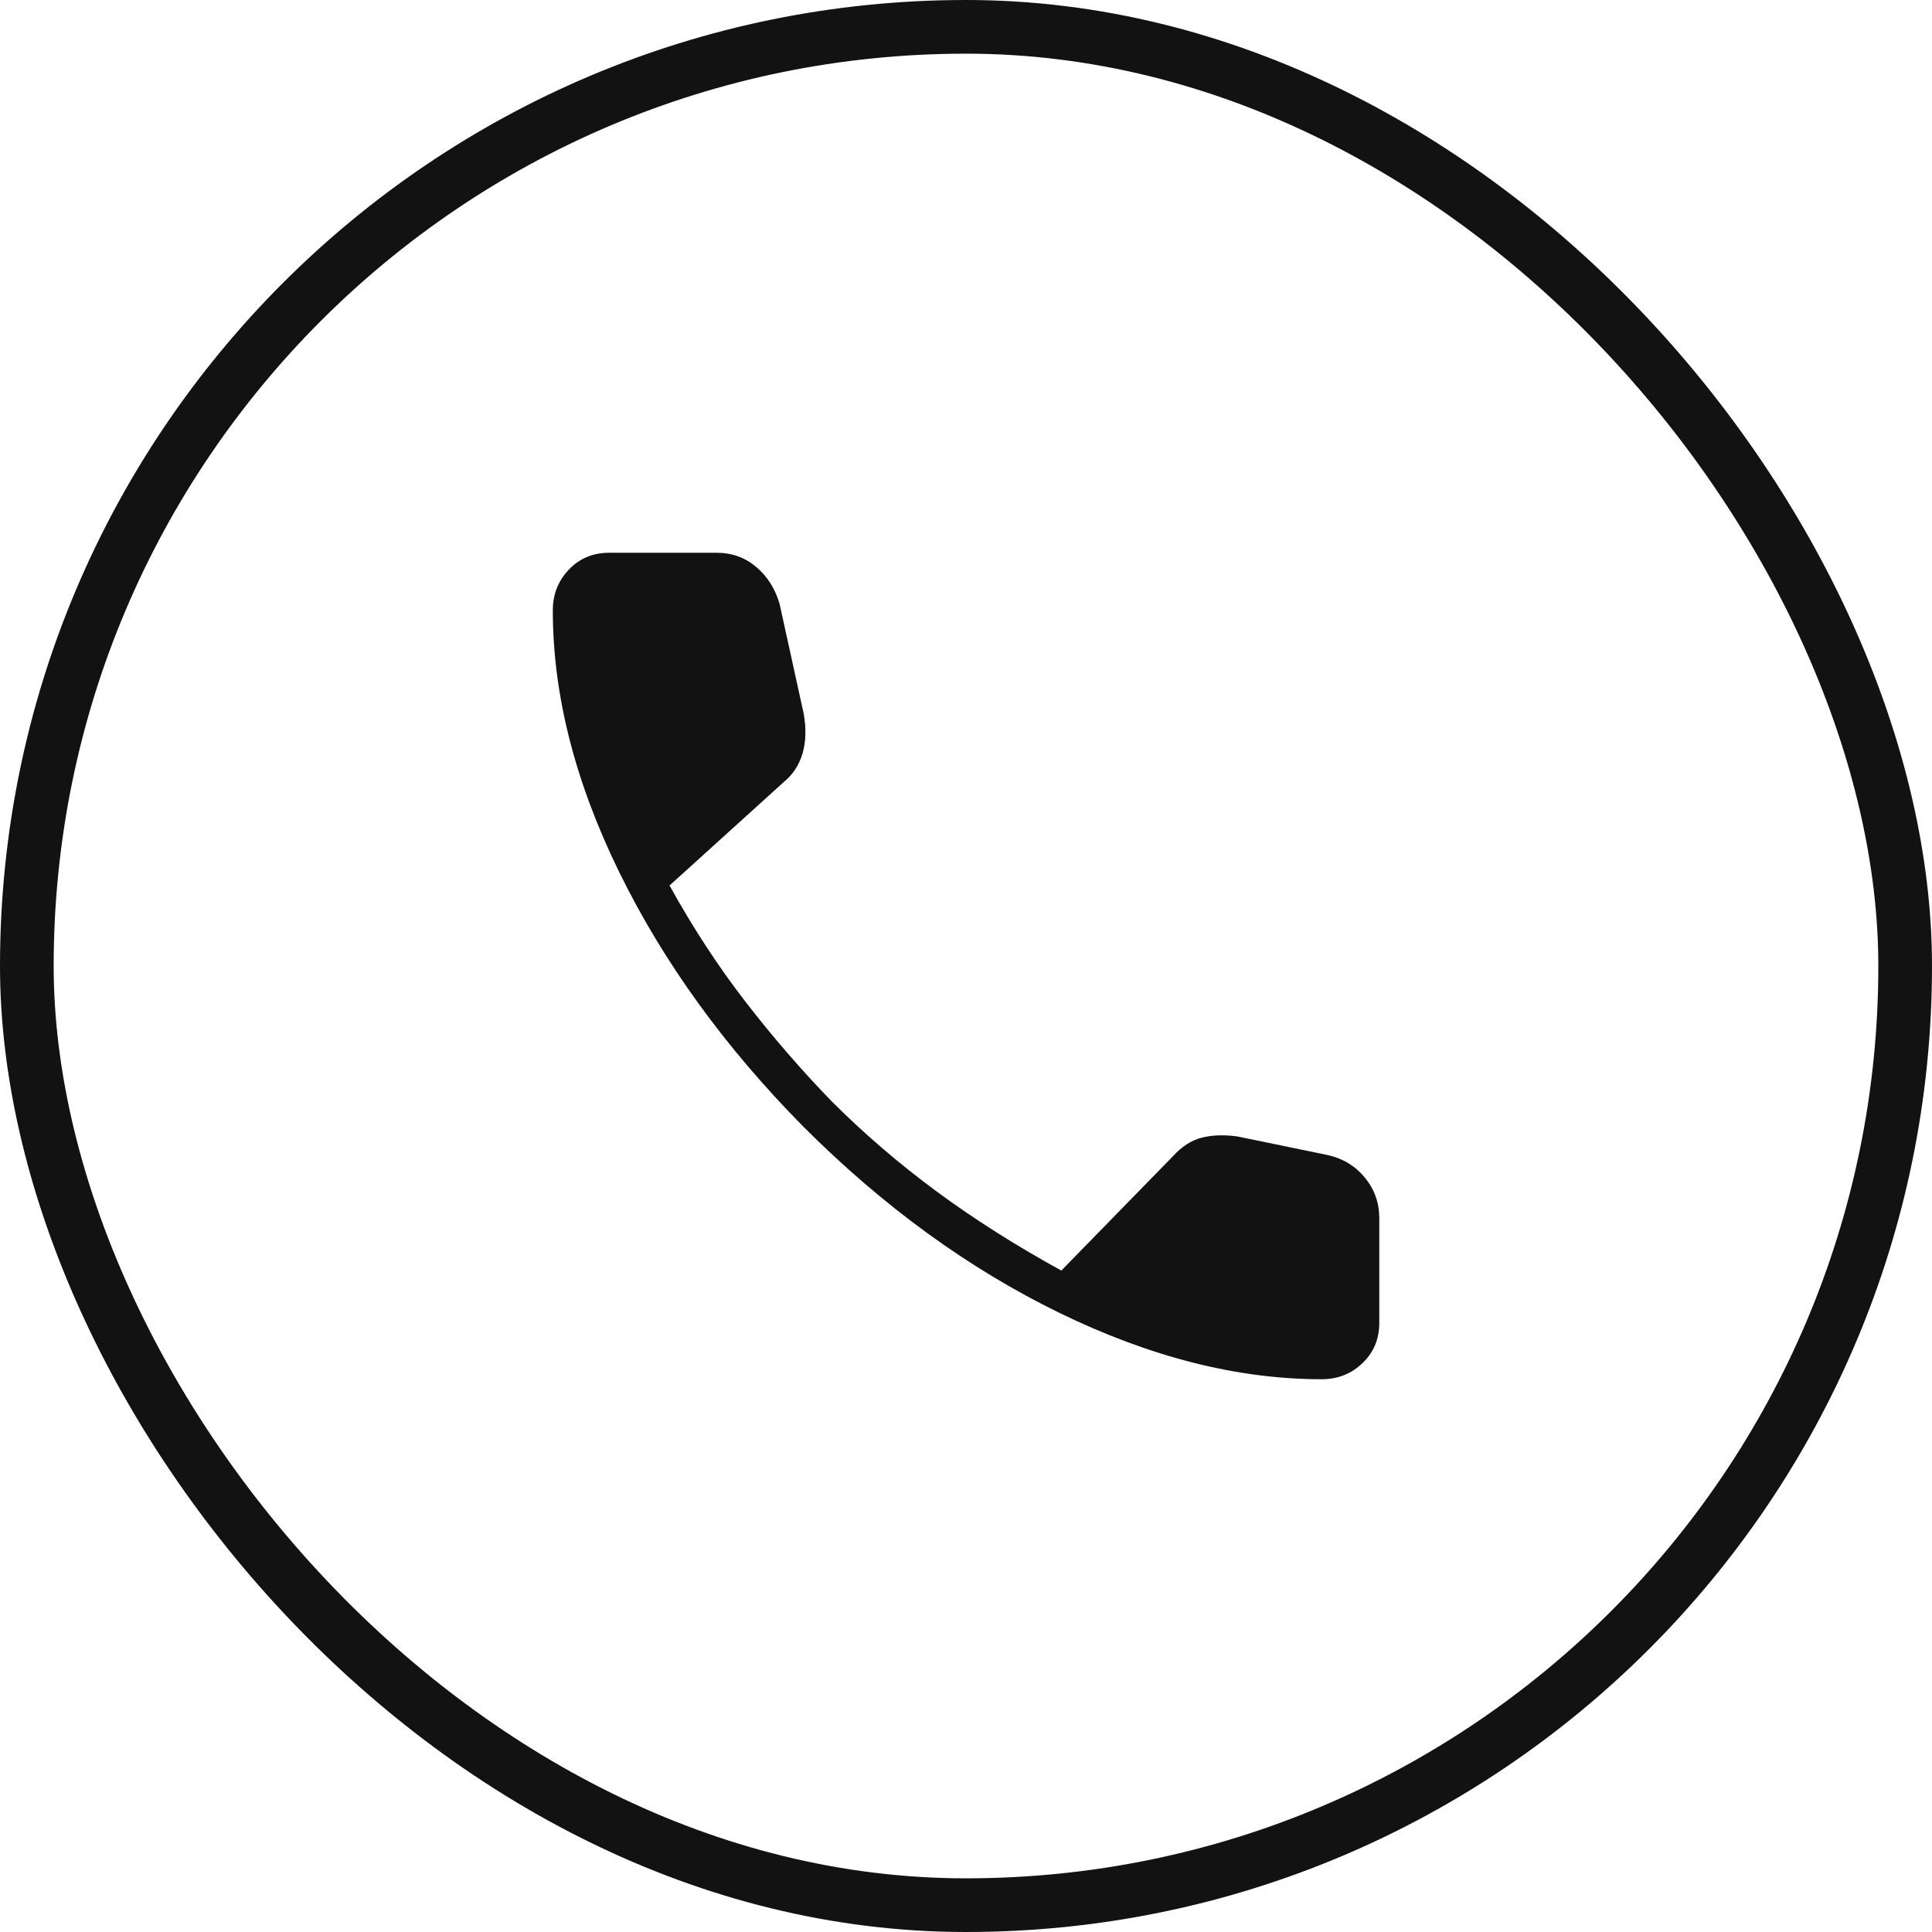
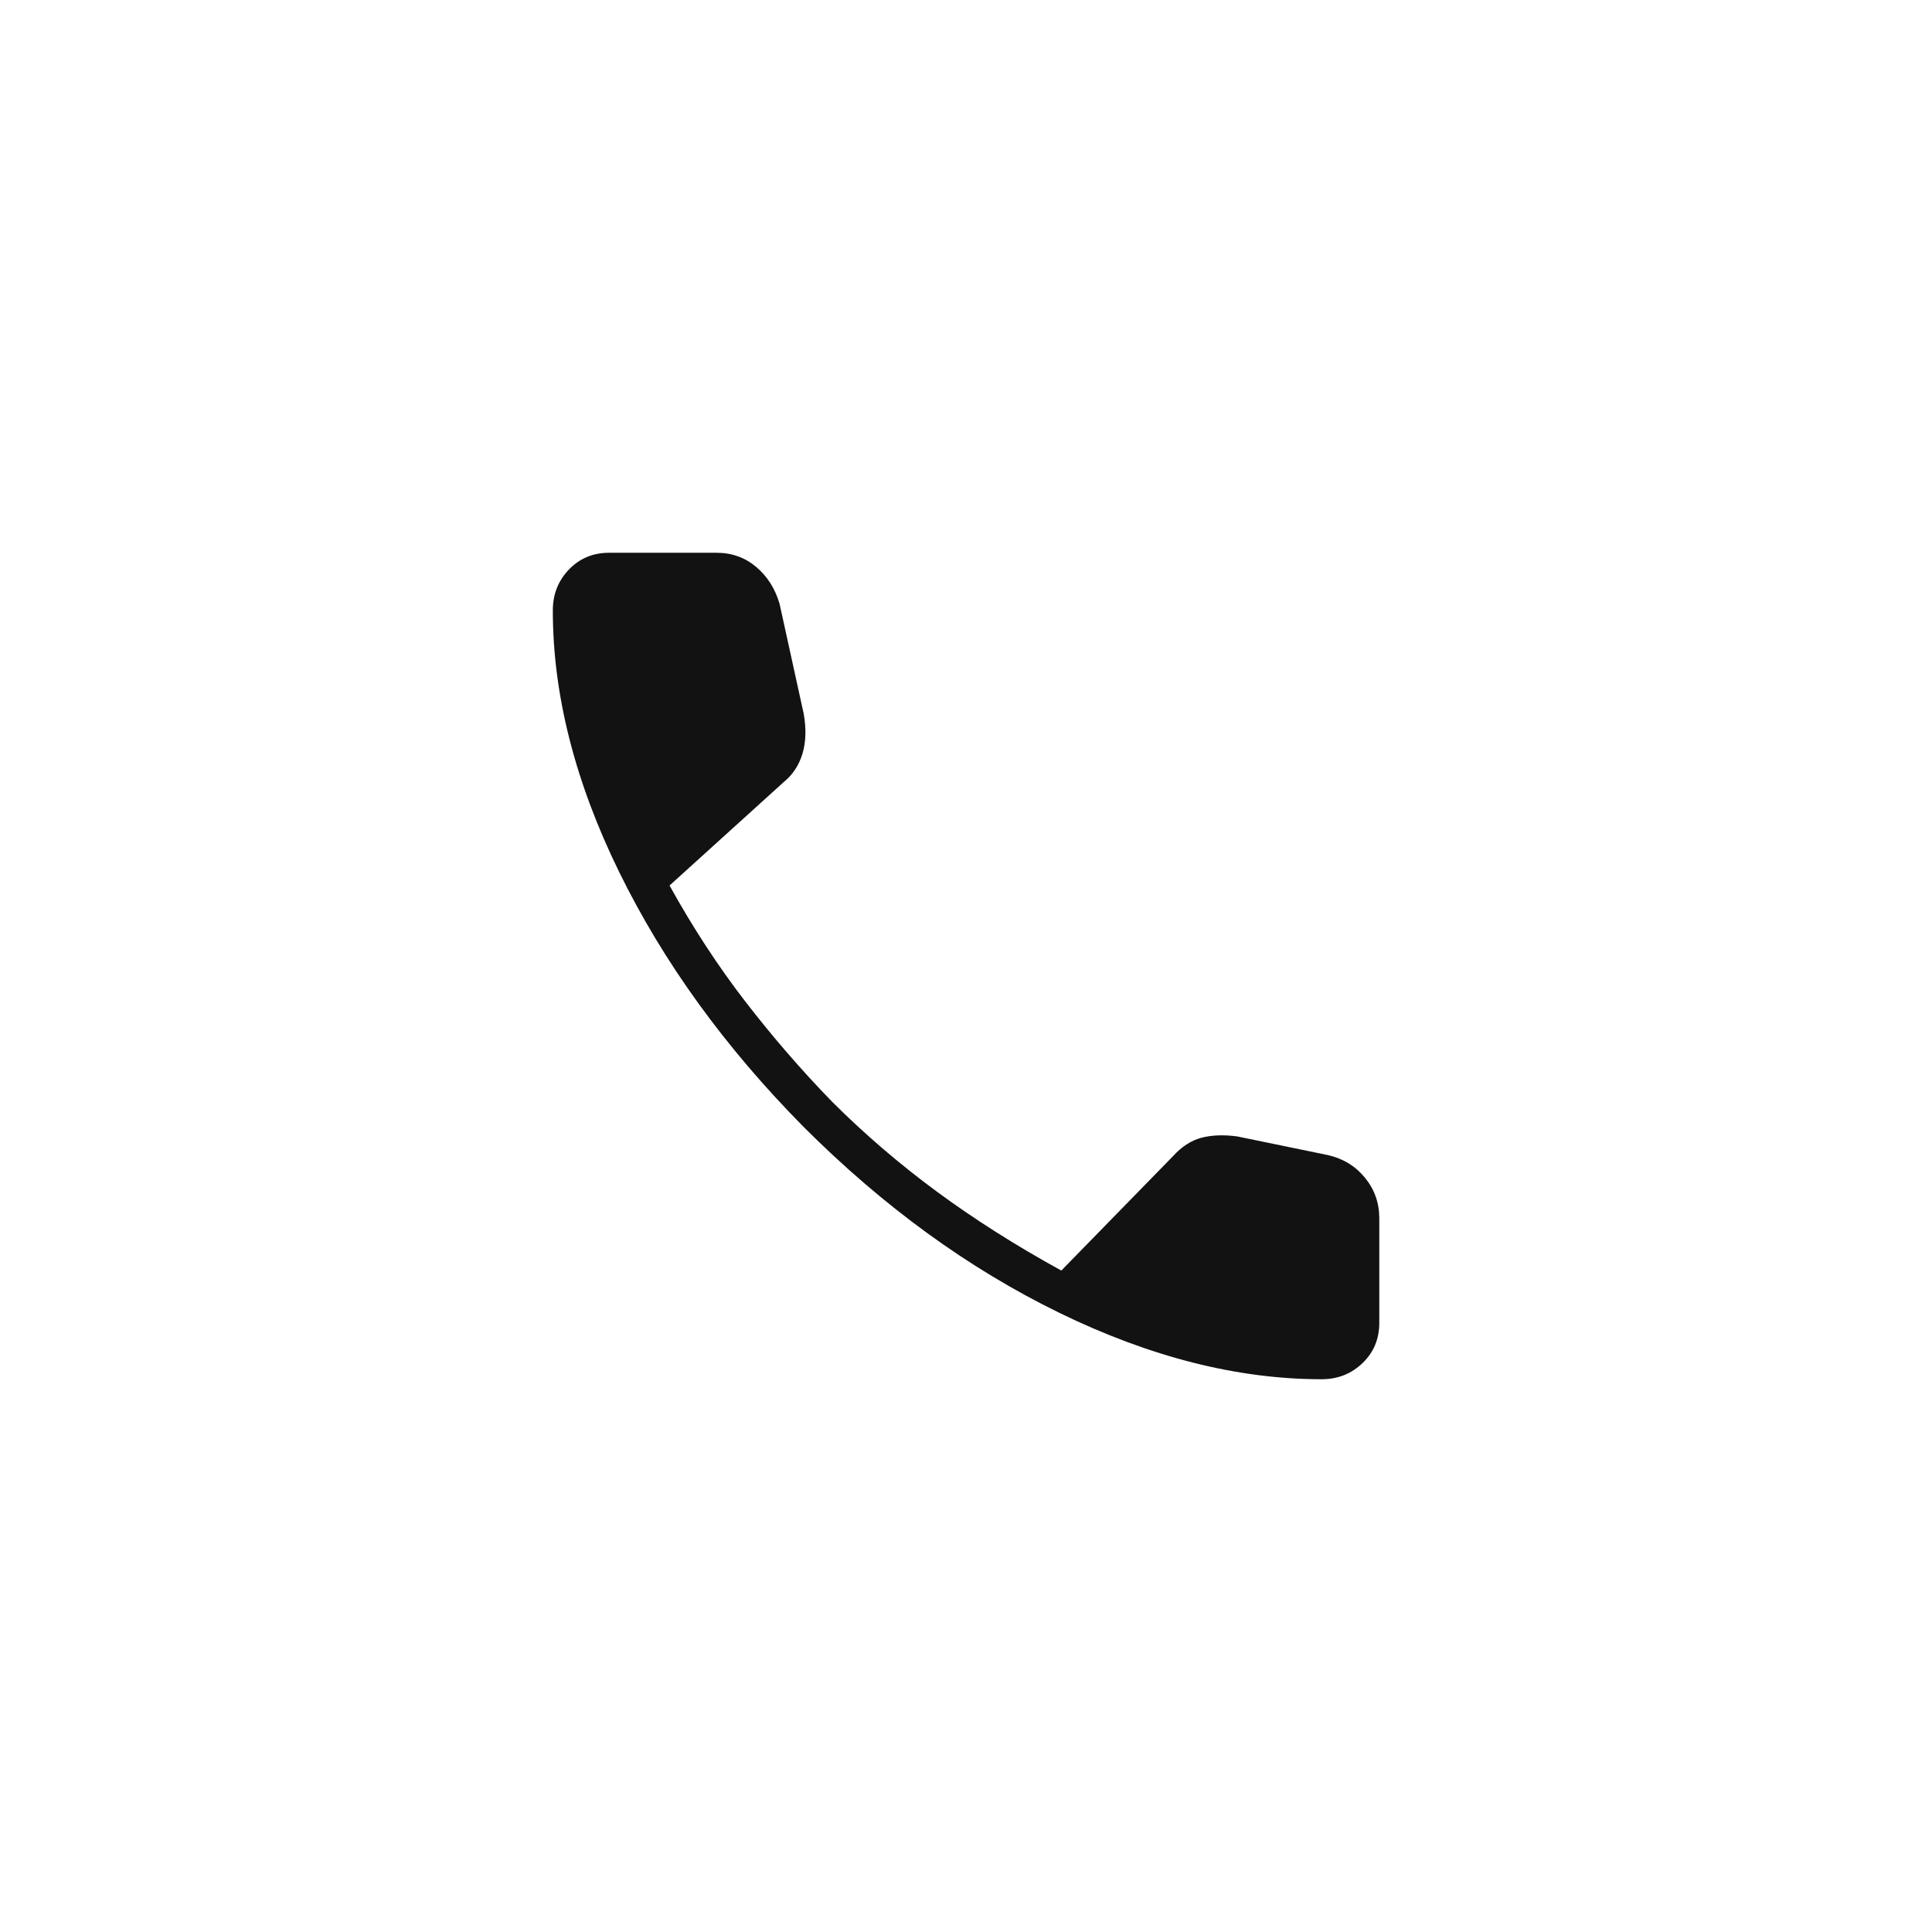
<svg xmlns="http://www.w3.org/2000/svg" width="36" height="36" viewBox="0 0 36 36" fill="none">
-   <rect x="0.5" y="0.5" width="35" height="35" rx="17.5" stroke="#121212" />
  <path d="M24.626 25.7C23.059 25.7 21.43 25.287 19.738 24.462C18.047 23.637 16.459 22.483 14.976 21C13.509 19.517 12.363 17.933 11.538 16.25C10.713 14.566 10.301 12.941 10.301 11.375C10.301 11.075 10.401 10.821 10.601 10.612C10.801 10.404 11.051 10.3 11.351 10.3H13.351C13.634 10.3 13.88 10.387 14.088 10.562C14.297 10.737 14.442 10.966 14.526 11.25L14.976 13.3C15.026 13.583 15.017 13.833 14.951 14.05C14.884 14.267 14.767 14.441 14.601 14.575L12.476 16.5C12.909 17.283 13.38 18.004 13.888 18.662C14.397 19.321 14.934 19.942 15.501 20.525C16.101 21.125 16.751 21.683 17.451 22.2C18.151 22.716 18.926 23.208 19.776 23.675L21.851 21.55C22.017 21.366 22.197 21.25 22.388 21.2C22.58 21.15 22.801 21.142 23.051 21.175L24.751 21.525C25.034 21.591 25.263 21.733 25.438 21.95C25.613 22.166 25.701 22.416 25.701 22.7V24.65C25.701 24.95 25.597 25.2 25.388 25.4C25.18 25.6 24.926 25.7 24.626 25.7Z" fill="#121212" />
</svg>